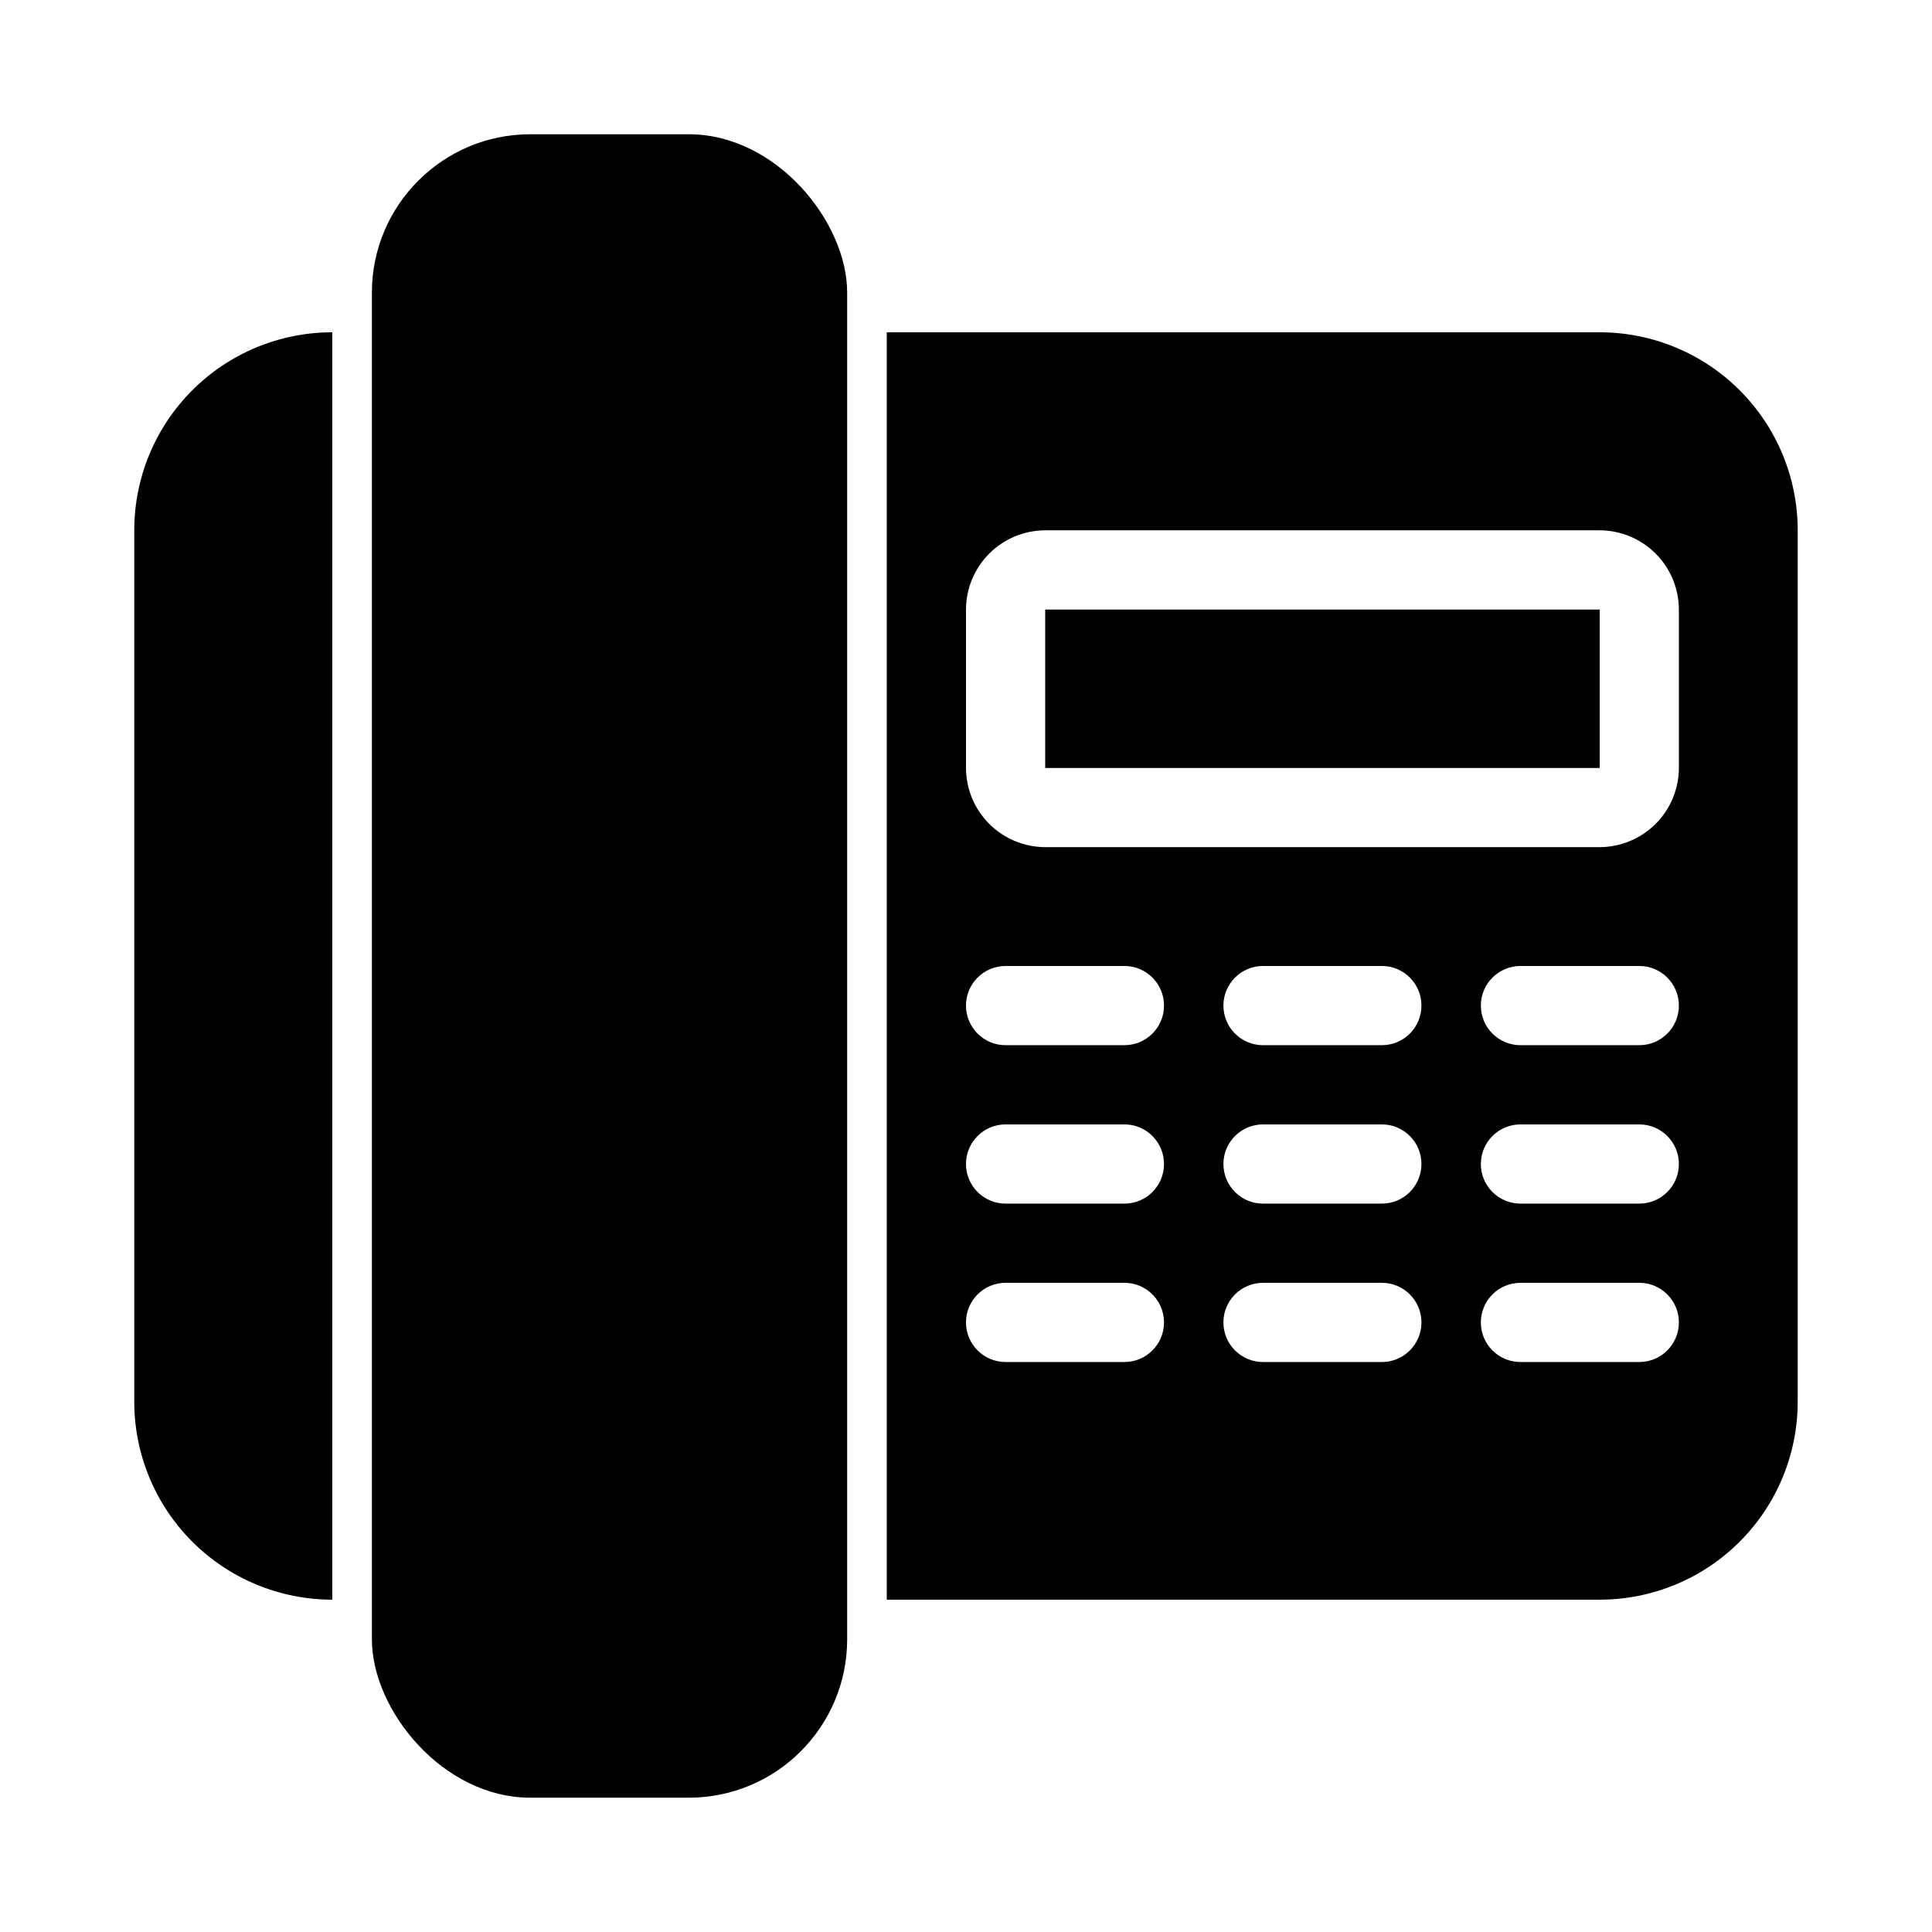
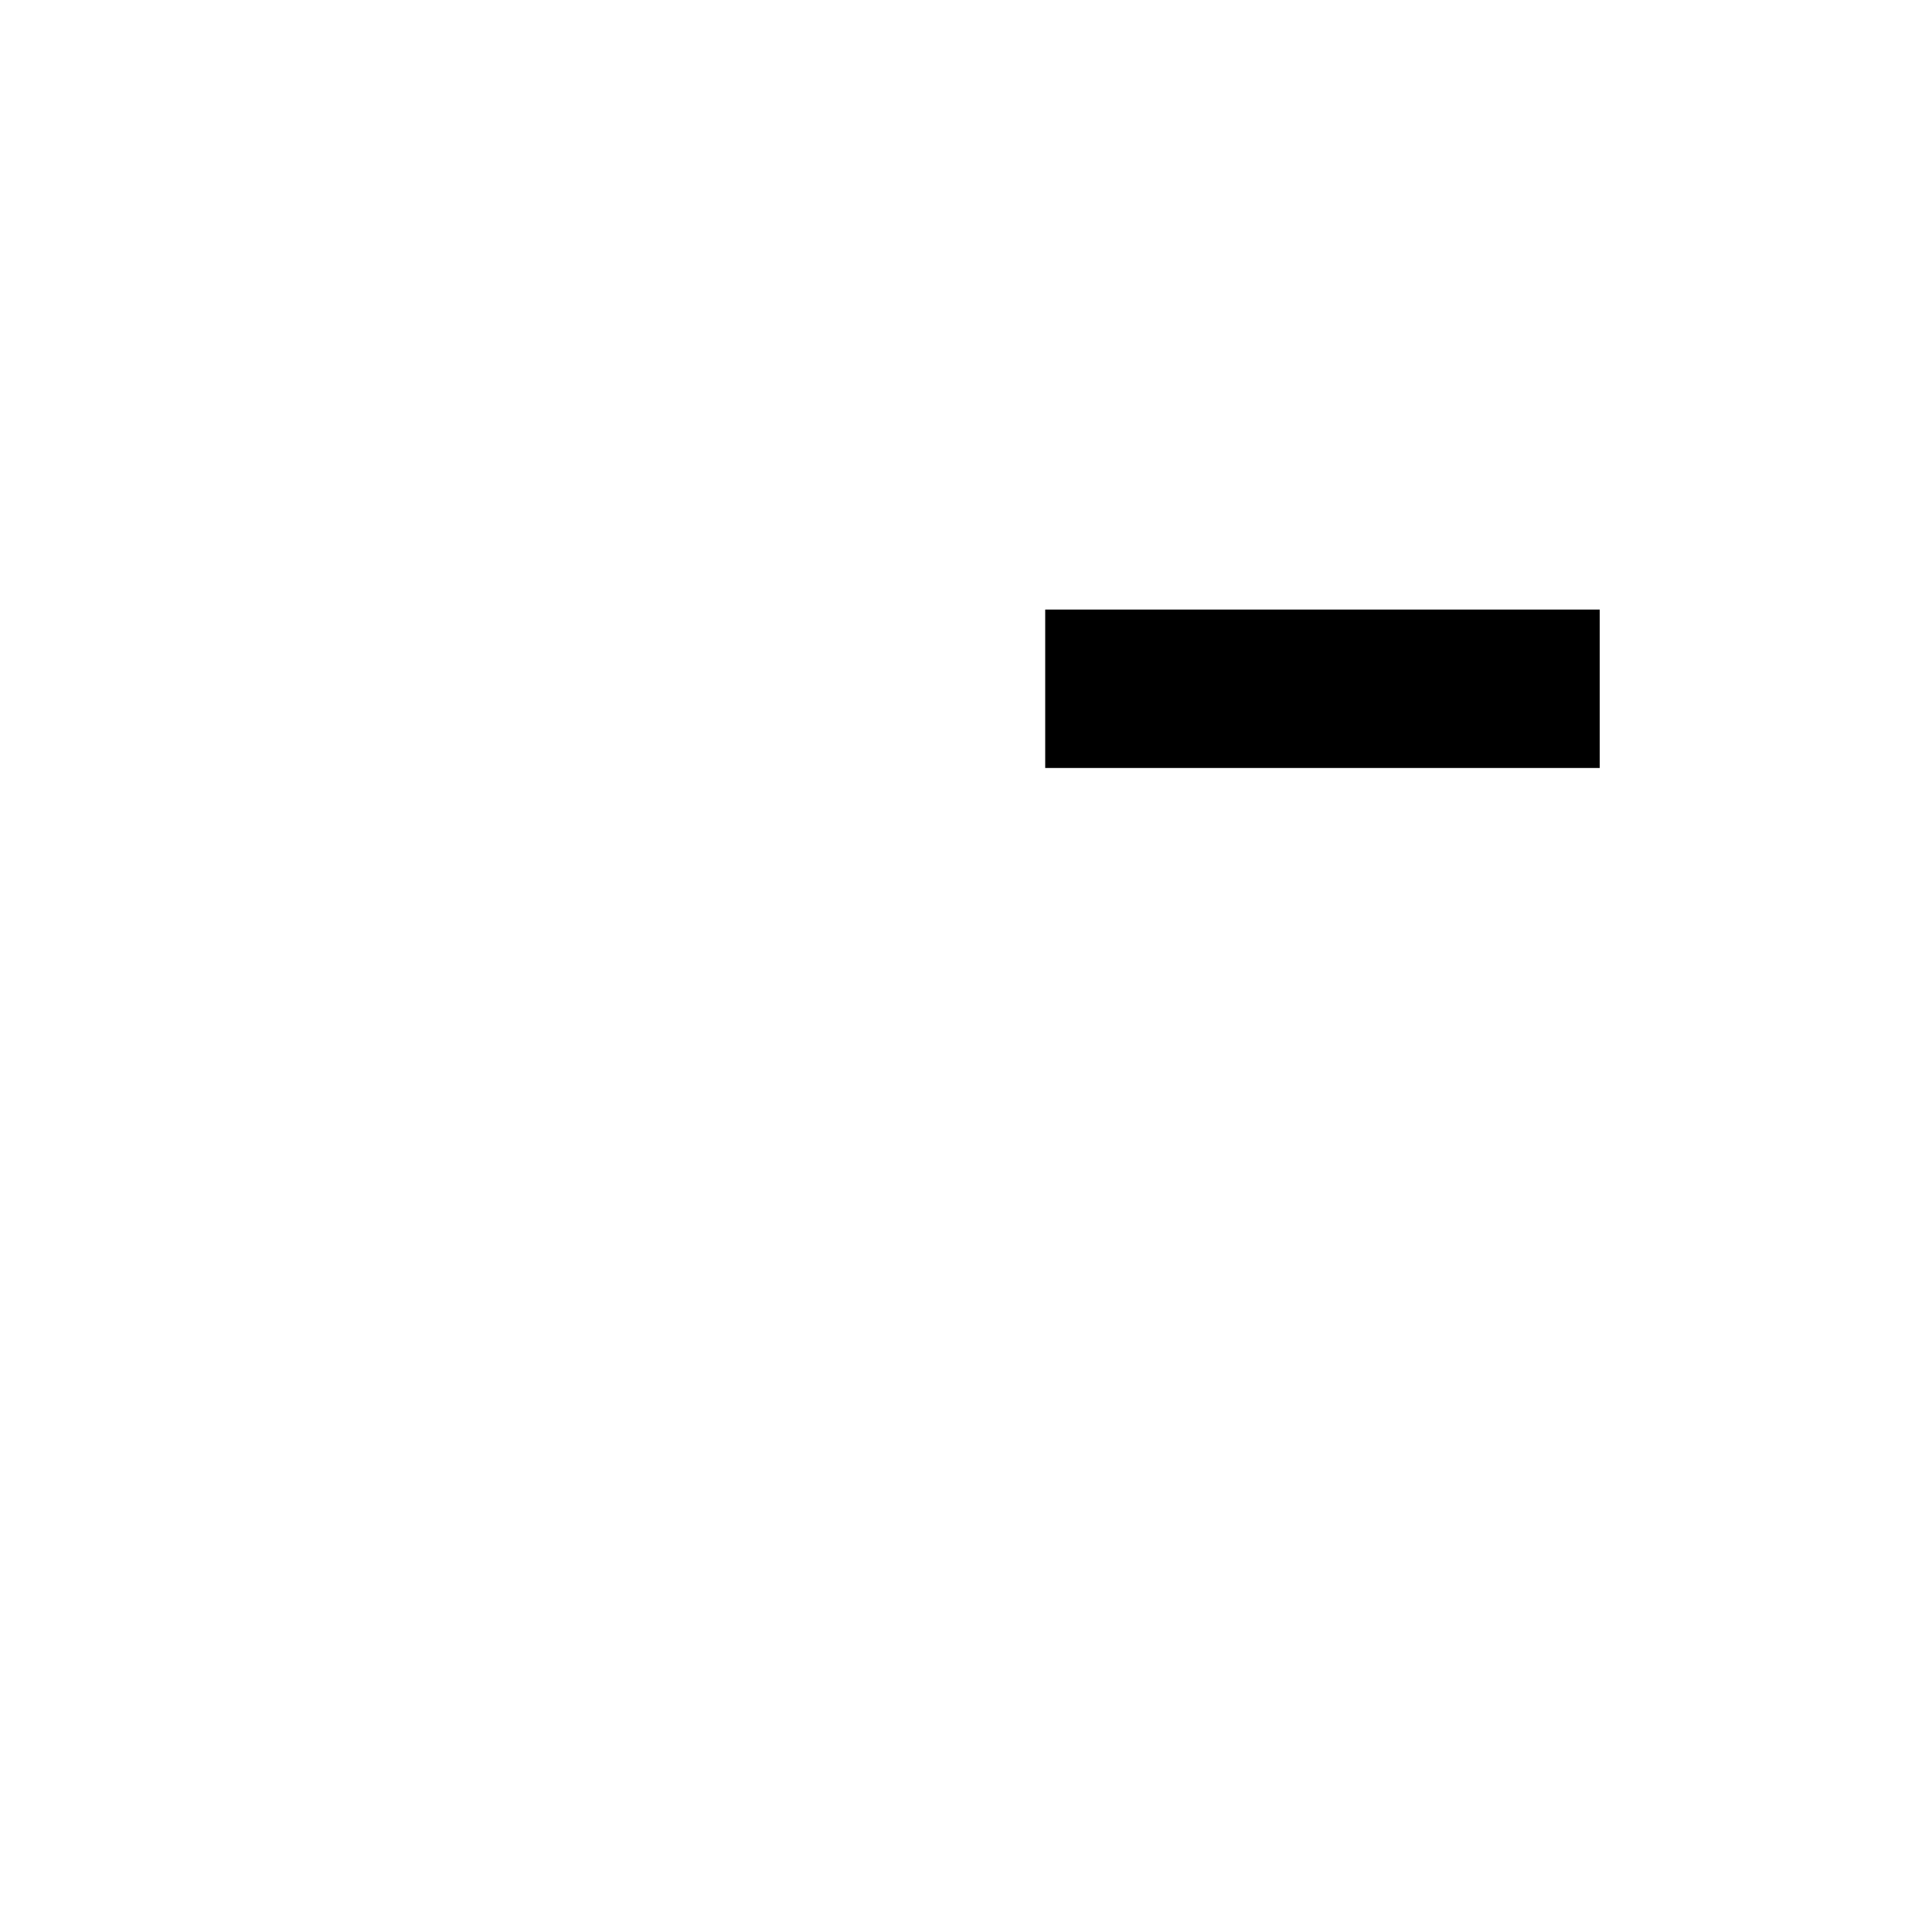
<svg xmlns="http://www.w3.org/2000/svg" fill="#000000" width="800px" height="800px" version="1.1" viewBox="144 144 512 512">
  <g>
-     <path d="m284.54 179.58h41.984c23.188 0 41.984 23.188 41.984 41.984v356.86c0 23.188-18.797 41.984-41.984 41.984h-41.984c-23.188 0-41.984-23.188-41.984-41.984v-356.86c0-23.188 18.797-41.984 41.984-41.984z" />
    <path d="m420.99 305.54h146.95v41.984h-146.95z" />
-     <path d="m567.93 232.06h-188.93v335.87h188.93c13.922 0 27.27-5.527 37.109-15.371 9.844-9.84 15.371-23.188 15.371-37.109v-230.91c0-13.918-5.527-27.27-15.371-37.109-9.84-9.844-23.188-15.371-37.109-15.371zm-125.95 272.89h-31.488c-5.797 0-10.496-4.699-10.496-10.496 0-5.797 4.699-10.496 10.496-10.496h31.488c5.797 0 10.496 4.699 10.496 10.496 0 5.797-4.699 10.496-10.496 10.496zm0-41.984-31.488 0.004c-5.797 0-10.496-4.699-10.496-10.496s4.699-10.496 10.496-10.496h31.488c5.797 0 10.496 4.699 10.496 10.496s-4.699 10.496-10.496 10.496zm0-41.984-31.488 0.004c-5.797 0-10.496-4.699-10.496-10.496s4.699-10.496 10.496-10.496h31.488c5.797 0 10.496 4.699 10.496 10.496s-4.699 10.496-10.496 10.496zm68.223 83.969h-31.488c-5.797 0-10.496-4.699-10.496-10.496 0-5.797 4.699-10.496 10.496-10.496h31.488c5.797 0 10.496 4.699 10.496 10.496 0 5.797-4.699 10.496-10.496 10.496zm0-41.984h-31.488v0.004c-5.797 0-10.496-4.699-10.496-10.496s4.699-10.496 10.496-10.496h31.488c5.797 0 10.496 4.699 10.496 10.496s-4.699 10.496-10.496 10.496zm0-41.984h-31.488v0.004c-5.797 0-10.496-4.699-10.496-10.496s4.699-10.496 10.496-10.496h31.488c5.797 0 10.496 4.699 10.496 10.496s-4.699 10.496-10.496 10.496zm68.223 83.969h-31.488c-5.797 0-10.496-4.699-10.496-10.496 0-5.797 4.699-10.496 10.496-10.496h31.488c5.797 0 10.496 4.699 10.496 10.496 0 5.797-4.699 10.496-10.496 10.496zm0-41.984-31.488 0.004c-5.797 0-10.496-4.699-10.496-10.496s4.699-10.496 10.496-10.496h31.488c5.797 0 10.496 4.699 10.496 10.496s-4.699 10.496-10.496 10.496zm0-41.984-31.488 0.004c-5.797 0-10.496-4.699-10.496-10.496s4.699-10.496 10.496-10.496h31.488c5.797 0 10.496 4.699 10.496 10.496s-4.699 10.496-10.496 10.496zm10.496-73.473v0.004c-0.016 5.562-2.231 10.891-6.164 14.824-3.934 3.934-9.266 6.148-14.828 6.168h-146.94c-5.562-0.02-10.895-2.234-14.828-6.168-3.934-3.934-6.148-9.262-6.164-14.824v-41.984c0.016-5.562 2.231-10.895 6.164-14.828 3.934-3.93 9.266-6.148 14.828-6.164h146.94c5.562 0.016 10.895 2.234 14.828 6.164 3.934 3.934 6.148 9.266 6.164 14.828z" />
-     <path d="m232.06 567.93v-335.87c-13.918 0-27.27 5.527-37.109 15.371-9.844 9.84-15.371 23.191-15.371 37.109v230.91c0 13.922 5.527 27.27 15.371 37.109 9.84 9.844 23.191 15.371 37.109 15.371z" />
  </g>
</svg>